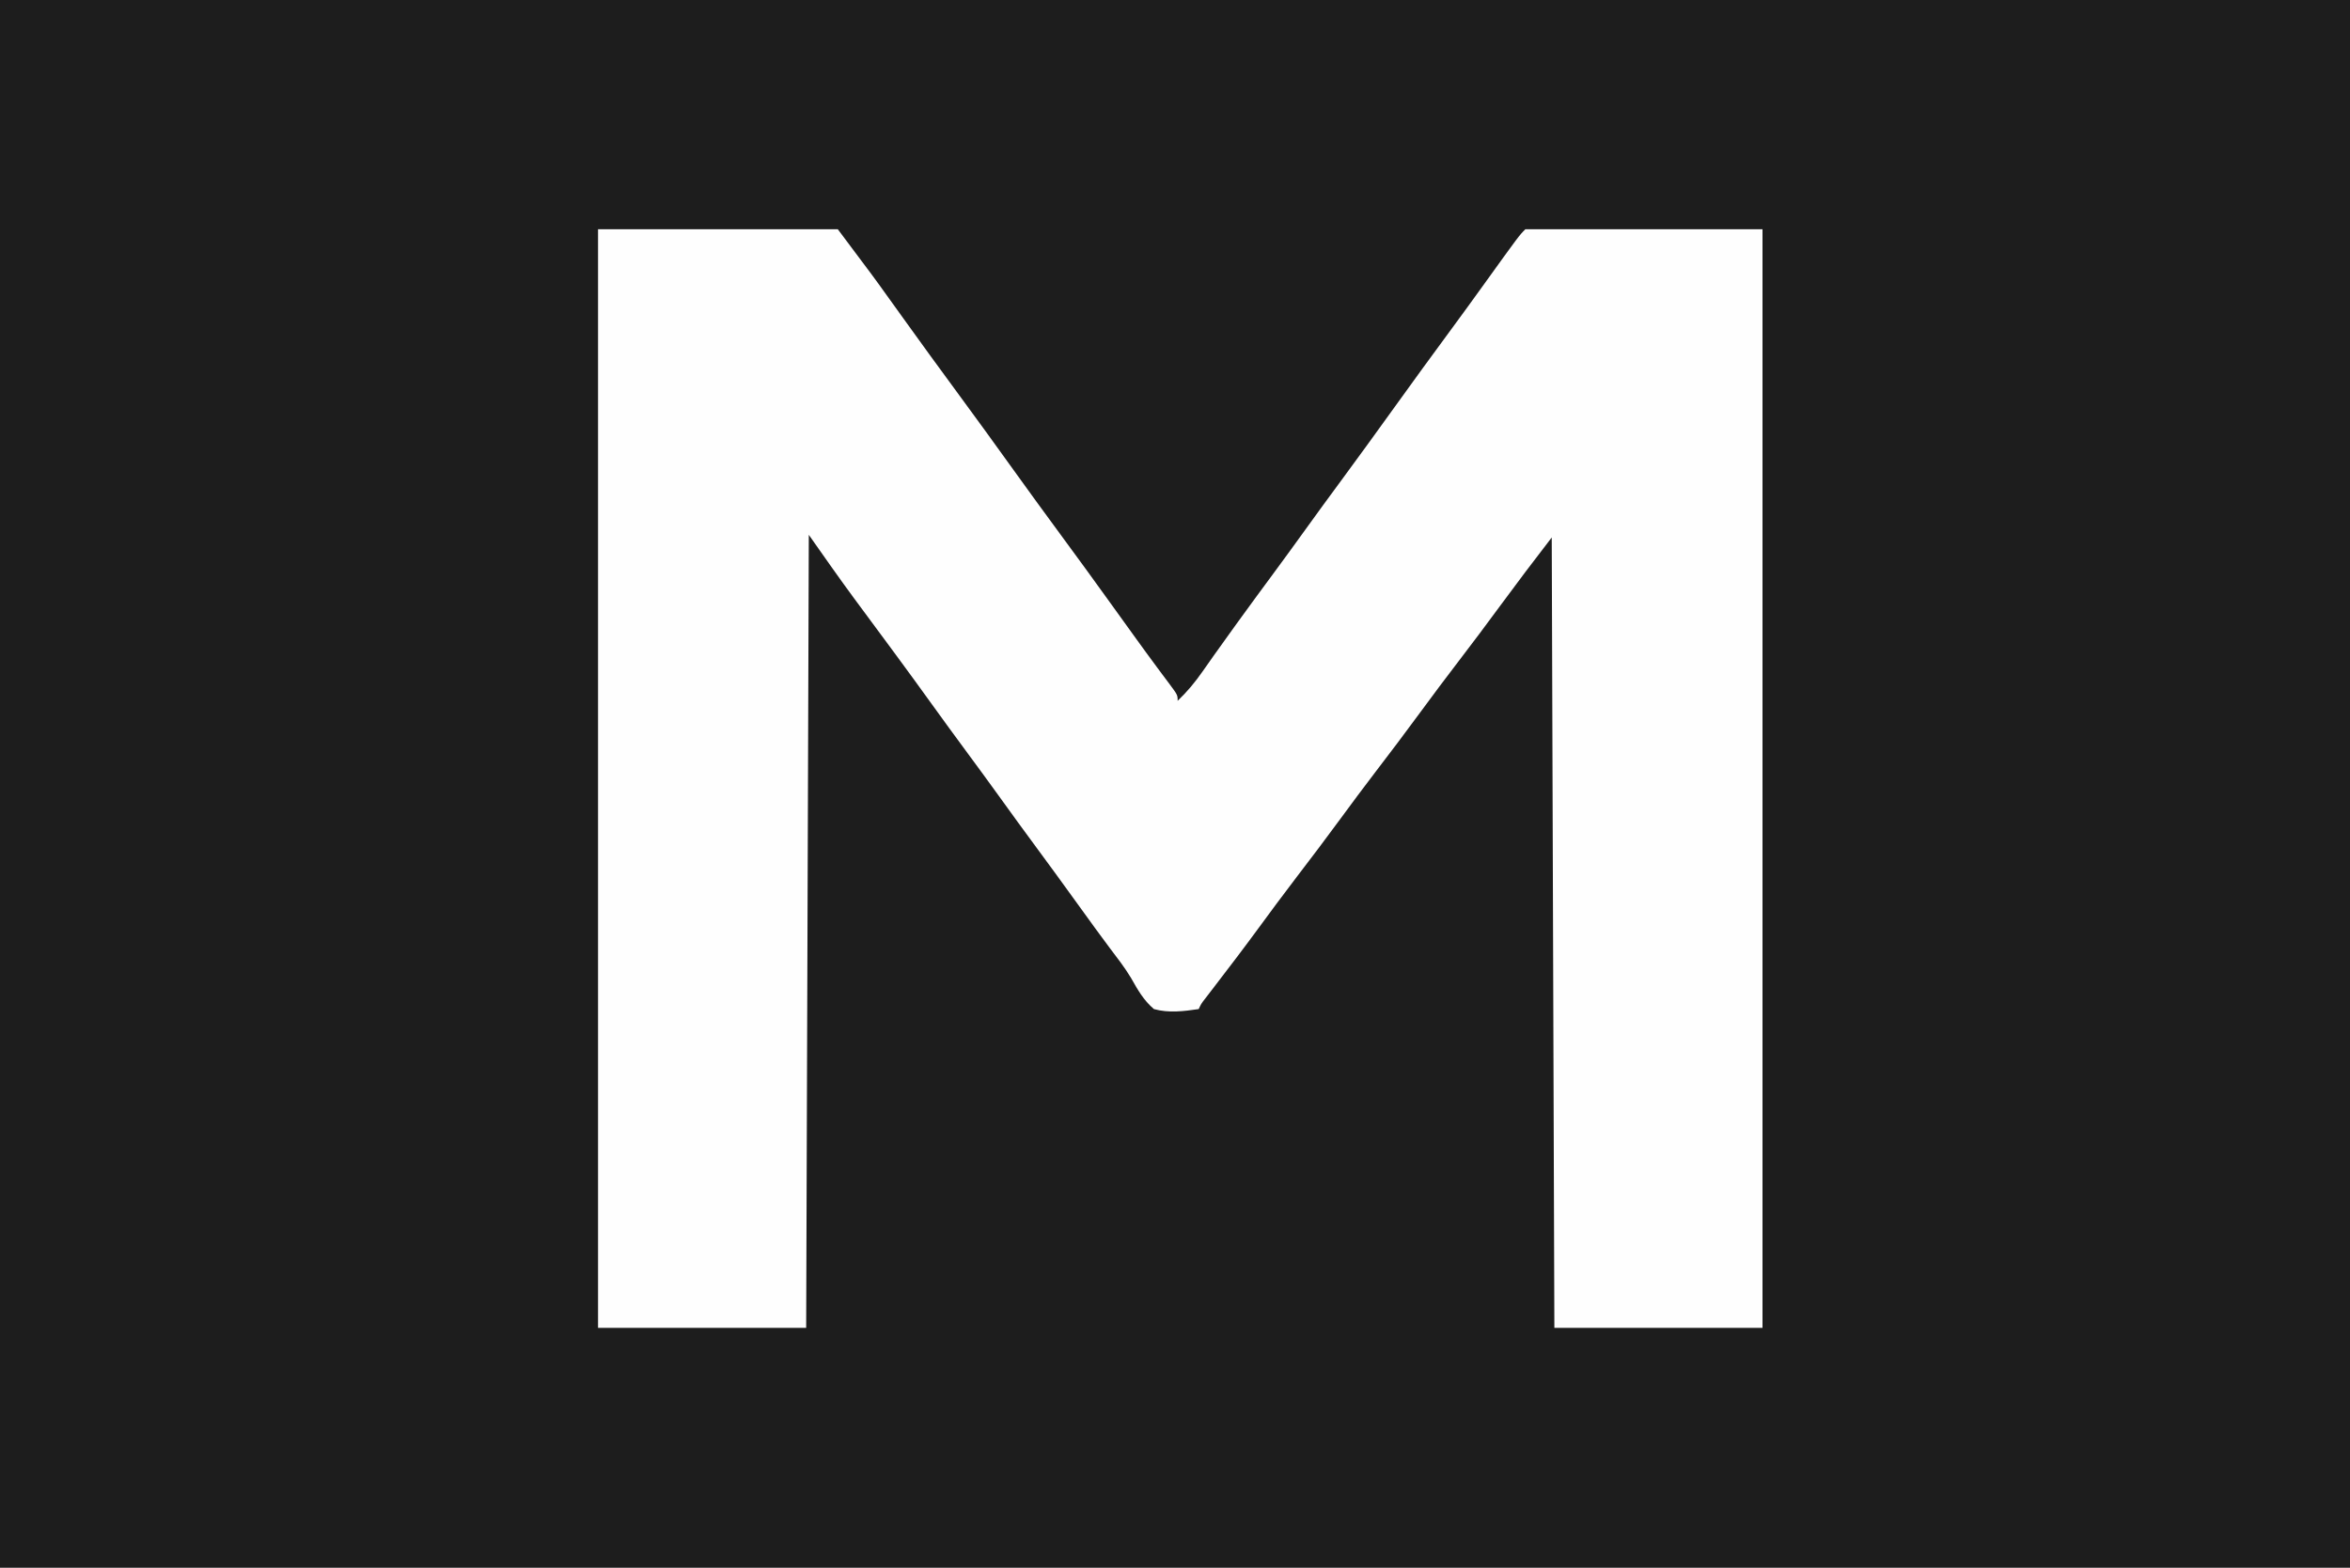
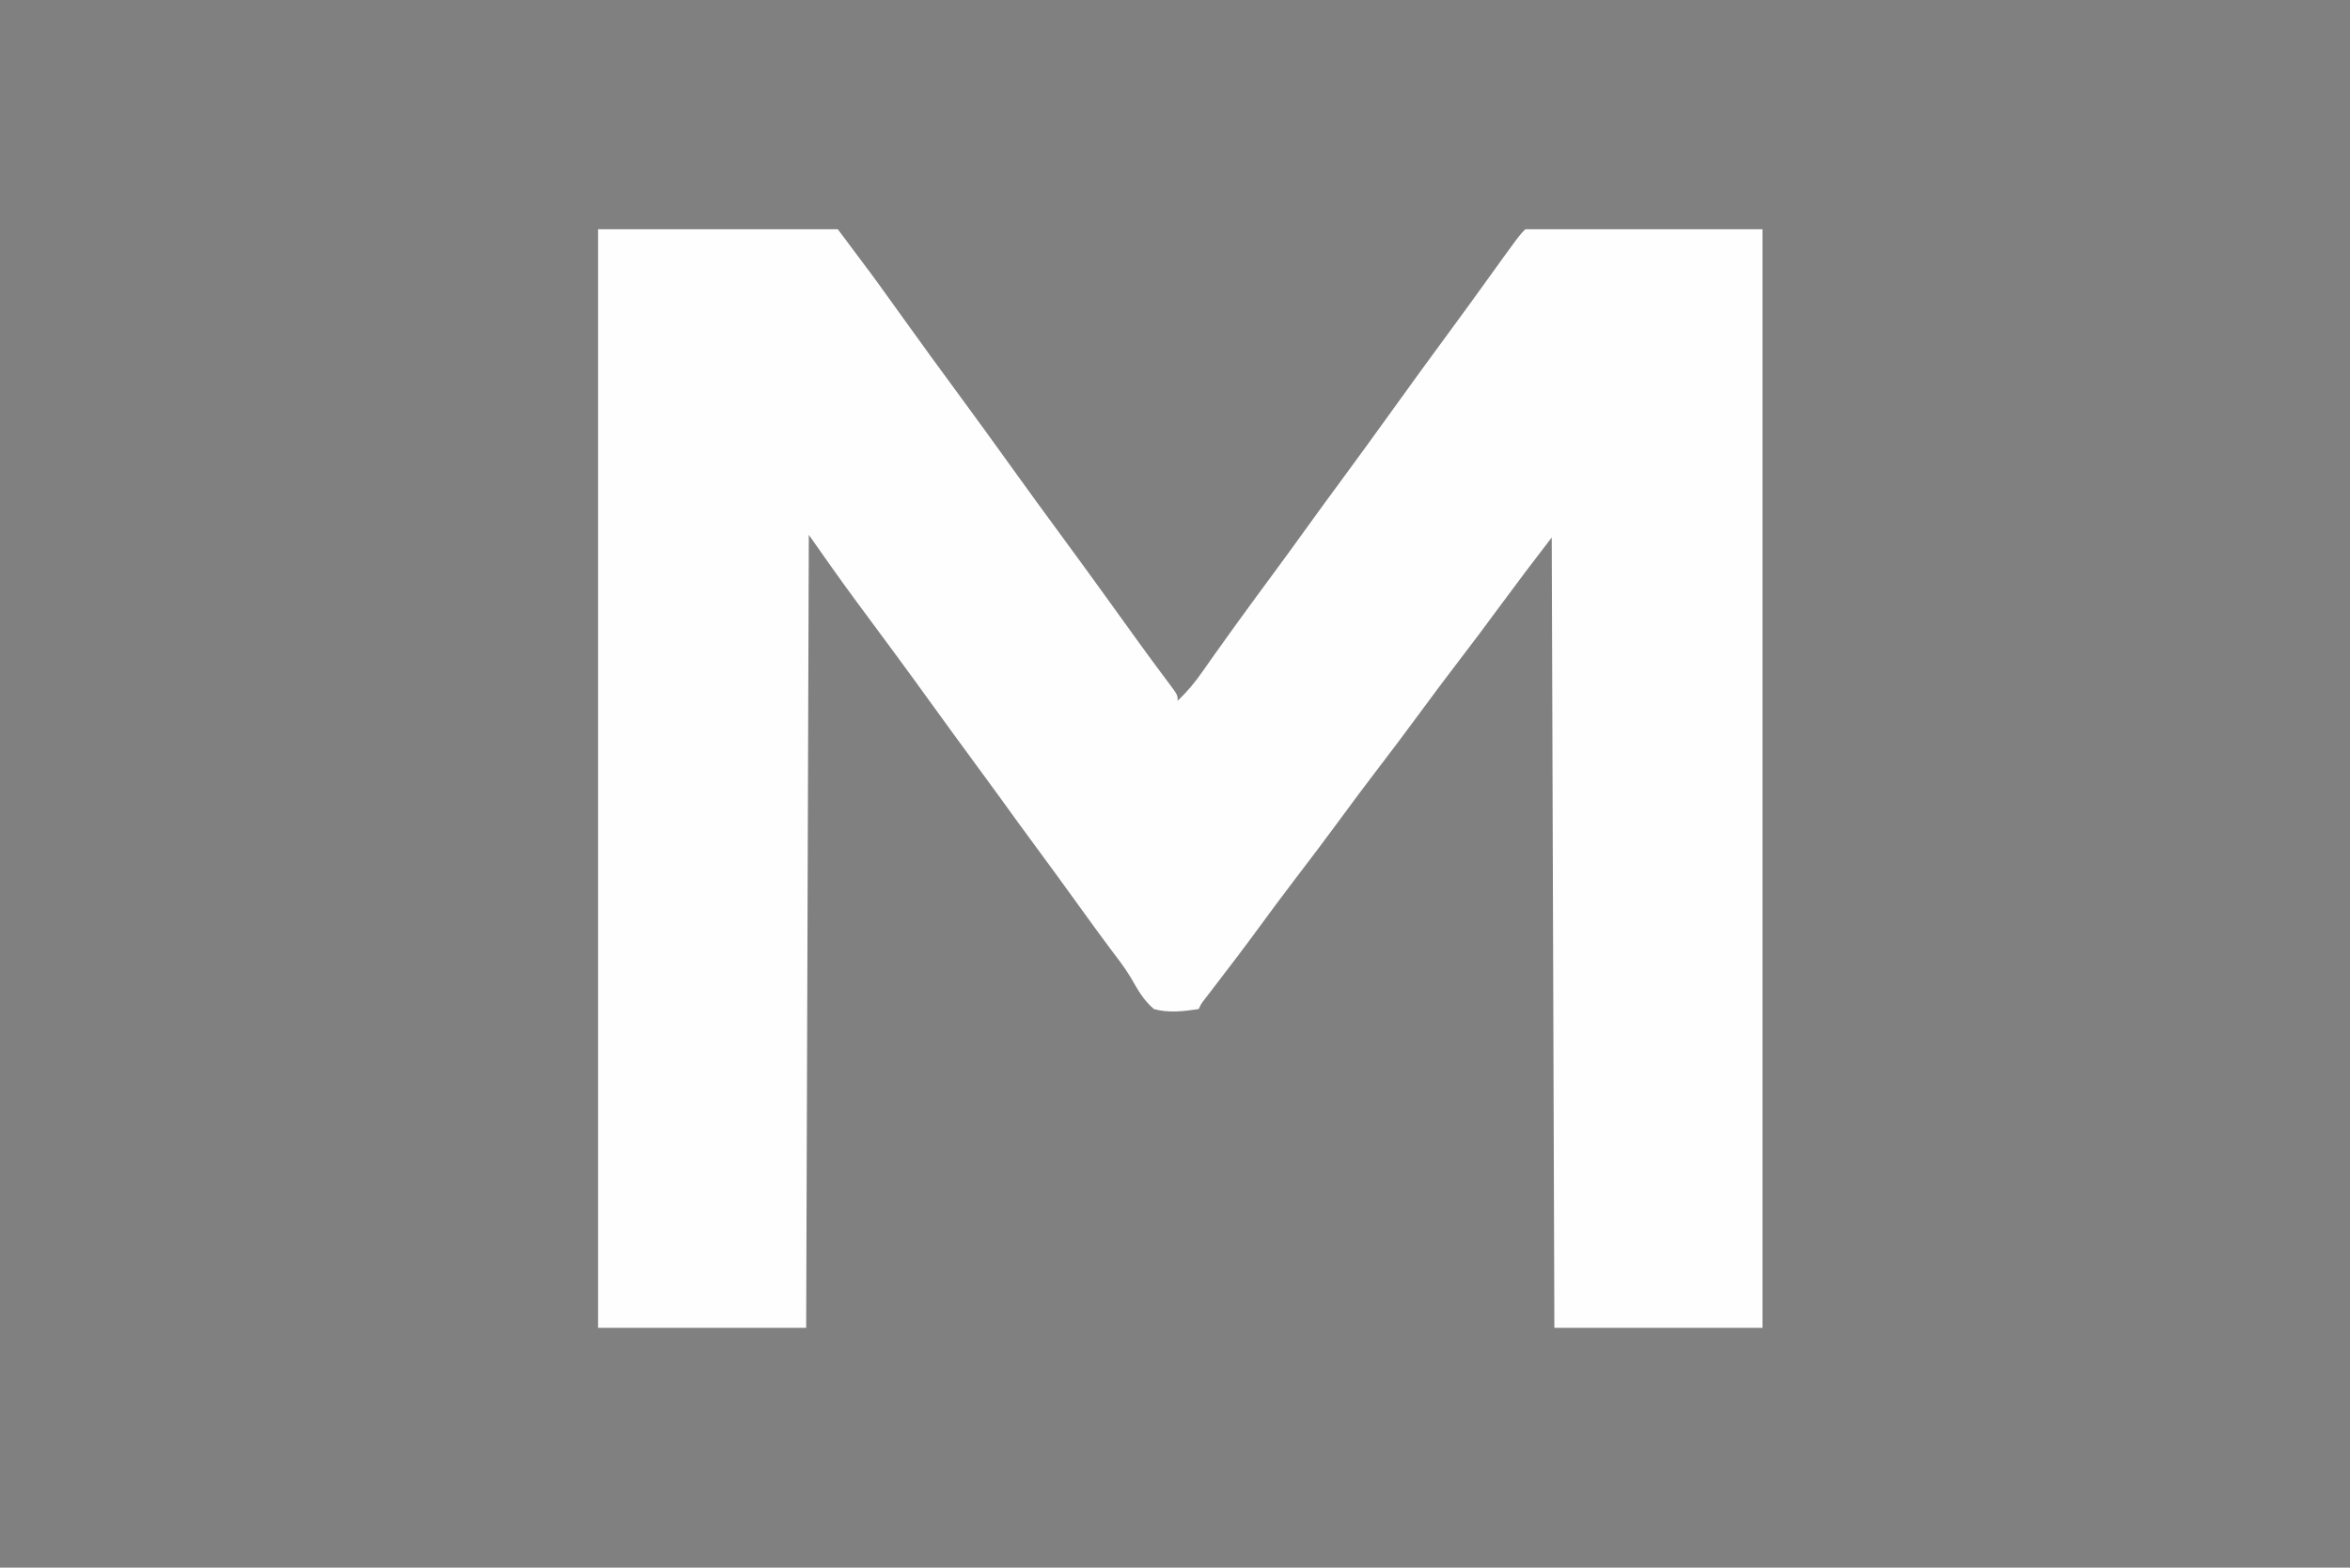
<svg xmlns="http://www.w3.org/2000/svg" version="1.1" width="892" height="595">
  <rect width="100%" height="100%" fill="#808080" stroke="none" />
-   <path d="M0 0 C294.36 0 588.72 0 892 0 C892 196.35 892 392.7 892 595 C597.64 595 303.28 595 0 595 C0 398.65 0 202.3 0 0 Z " fill="#1D1D1D" transform="translate(0,0)" />
-   <path d="M0 0 C30.03 0 60.06 0 91 0 C104.749 18.331 104.749 18.331 109.438 24.875 C110.531 26.395 111.625 27.914 112.719 29.434 C113.813 30.956 114.906 32.478 116 34 C122.619 43.202 129.265 52.382 136 61.5 C143.279 71.354 150.448 81.286 157.604 91.229 C163.692 99.686 169.809 108.119 176 116.5 C182.187 124.875 188.299 133.302 194.382 141.753 C197.127 145.566 199.876 149.377 202.625 153.188 C203.157 153.926 203.689 154.665 204.237 155.426 C206.888 159.101 209.556 162.76 212.262 166.395 C212.776 167.087 213.29 167.78 213.82 168.493 C214.793 169.801 215.769 171.106 216.75 172.407 C220 176.779 220 176.779 220 179 C223.658 175.516 226.596 171.975 229.5 167.812 C230.38 166.562 231.26 165.312 232.141 164.062 C232.604 163.403 233.067 162.743 233.545 162.062 C236.087 158.46 238.668 154.886 241.25 151.312 C241.795 150.558 242.339 149.804 242.9 149.027 C247.483 142.69 252.121 136.396 256.769 130.107 C260.714 124.762 264.619 119.391 268.5 114 C272.96 107.803 277.463 101.64 282 95.5 C288.736 86.383 295.379 77.201 302 68 C309.198 57.999 316.434 48.03 323.758 38.121 C327.814 32.628 331.824 27.105 335.812 21.562 C349.626 2.374 349.626 2.374 352 0 C381.7 0 411.4 0 442 0 C442 137.61 442 275.22 442 417 C415.93 417 389.86 417 363 417 C362.505 268.5 362.505 268.5 362 117 C351.988 130.051 351.988 130.051 342.188 143.25 C337.201 150.059 332.13 156.798 327 163.5 C321.933 170.119 316.926 176.775 312 183.5 C306.413 191.127 300.707 198.656 294.961 206.164 C290.579 211.899 286.265 217.678 282 223.5 C276.413 231.127 270.707 238.656 264.961 246.164 C260.003 252.654 255.141 259.208 250.318 265.799 C244.997 273.048 239.545 280.195 234.064 287.324 C233.418 288.167 232.772 289.01 232.105 289.879 C231.529 290.627 230.954 291.376 230.36 292.147 C228.951 293.958 228.951 293.958 228 296 C222.33 296.829 216.602 297.56 211 296 C207.048 292.619 204.851 288.686 202.313 284.195 C199.904 280.168 197.012 276.491 194.188 272.75 C192.981 271.121 191.776 269.491 190.574 267.859 C189.978 267.05 189.382 266.242 188.767 265.408 C185.989 261.622 183.243 257.812 180.5 254 C176.04 247.803 171.538 241.64 167 235.5 C161.918 228.623 156.89 221.71 151.895 214.77 C147.966 209.319 143.993 203.903 140 198.5 C135.462 192.36 130.96 186.196 126.5 180 C122.056 173.828 117.577 167.683 113.062 161.562 C112.483 160.776 111.903 159.99 111.305 159.18 C108.349 155.176 105.389 151.175 102.426 147.176 C101.831 146.371 101.236 145.567 100.623 144.738 C99.524 143.252 98.423 141.767 97.321 140.283 C91.406 132.283 85.743 124.136 80 116 C79.67 215.33 79.34 314.66 79 417 C52.93 417 26.86 417 0 417 C0 279.39 0 141.78 0 0 Z " fill="#FEFEFE" transform="translate(227,87)" />
+   <path d="M0 0 C30.03 0 60.06 0 91 0 C104.749 18.331 104.749 18.331 109.438 24.875 C110.531 26.395 111.625 27.914 112.719 29.434 C113.813 30.956 114.906 32.478 116 34 C122.619 43.202 129.265 52.382 136 61.5 C143.279 71.354 150.448 81.286 157.604 91.229 C163.692 99.686 169.809 108.119 176 116.5 C182.187 124.875 188.299 133.302 194.382 141.753 C197.127 145.566 199.876 149.377 202.625 153.188 C203.157 153.926 203.689 154.665 204.237 155.426 C206.888 159.101 209.556 162.76 212.262 166.395 C212.776 167.087 213.29 167.78 213.82 168.493 C214.793 169.801 215.769 171.106 216.75 172.407 C220 176.779 220 176.779 220 179 C223.658 175.516 226.596 171.975 229.5 167.812 C230.38 166.562 231.26 165.312 232.141 164.062 C232.604 163.403 233.067 162.743 233.545 162.062 C236.087 158.46 238.668 154.886 241.25 151.312 C241.795 150.558 242.339 149.804 242.9 149.027 C247.483 142.69 252.121 136.396 256.769 130.107 C260.714 124.762 264.619 119.391 268.5 114 C272.96 107.803 277.463 101.64 282 95.5 C288.736 86.383 295.379 77.201 302 68 C309.198 57.999 316.434 48.03 323.758 38.121 C327.814 32.628 331.824 27.105 335.812 21.562 C349.626 2.374 349.626 2.374 352 0 C381.7 0 411.4 0 442 0 C442 137.61 442 275.22 442 417 C415.93 417 389.86 417 363 417 C362.505 268.5 362.505 268.5 362 117 C351.988 130.051 351.988 130.051 342.188 143.25 C337.201 150.059 332.13 156.798 327 163.5 C321.933 170.119 316.926 176.775 312 183.5 C306.413 191.127 300.707 198.656 294.961 206.164 C290.579 211.899 286.265 217.678 282 223.5 C276.413 231.127 270.707 238.656 264.961 246.164 C260.003 252.654 255.141 259.208 250.318 265.799 C244.997 273.048 239.545 280.195 234.064 287.324 C233.418 288.167 232.772 289.01 232.105 289.879 C231.529 290.627 230.954 291.376 230.36 292.147 C228.951 293.958 228.951 293.958 228 296 C222.33 296.829 216.602 297.56 211 296 C207.048 292.619 204.851 288.686 202.313 284.195 C199.904 280.168 197.012 276.491 194.188 272.75 C192.981 271.121 191.776 269.491 190.574 267.859 C189.978 267.05 189.382 266.242 188.767 265.408 C185.989 261.622 183.243 257.812 180.5 254 C176.04 247.803 171.538 241.64 167 235.5 C161.918 228.623 156.89 221.71 151.895 214.77 C135.462 192.36 130.96 186.196 126.5 180 C122.056 173.828 117.577 167.683 113.062 161.562 C112.483 160.776 111.903 159.99 111.305 159.18 C108.349 155.176 105.389 151.175 102.426 147.176 C101.831 146.371 101.236 145.567 100.623 144.738 C99.524 143.252 98.423 141.767 97.321 140.283 C91.406 132.283 85.743 124.136 80 116 C79.67 215.33 79.34 314.66 79 417 C52.93 417 26.86 417 0 417 C0 279.39 0 141.78 0 0 Z " fill="#FEFEFE" transform="translate(227,87)" />
</svg>